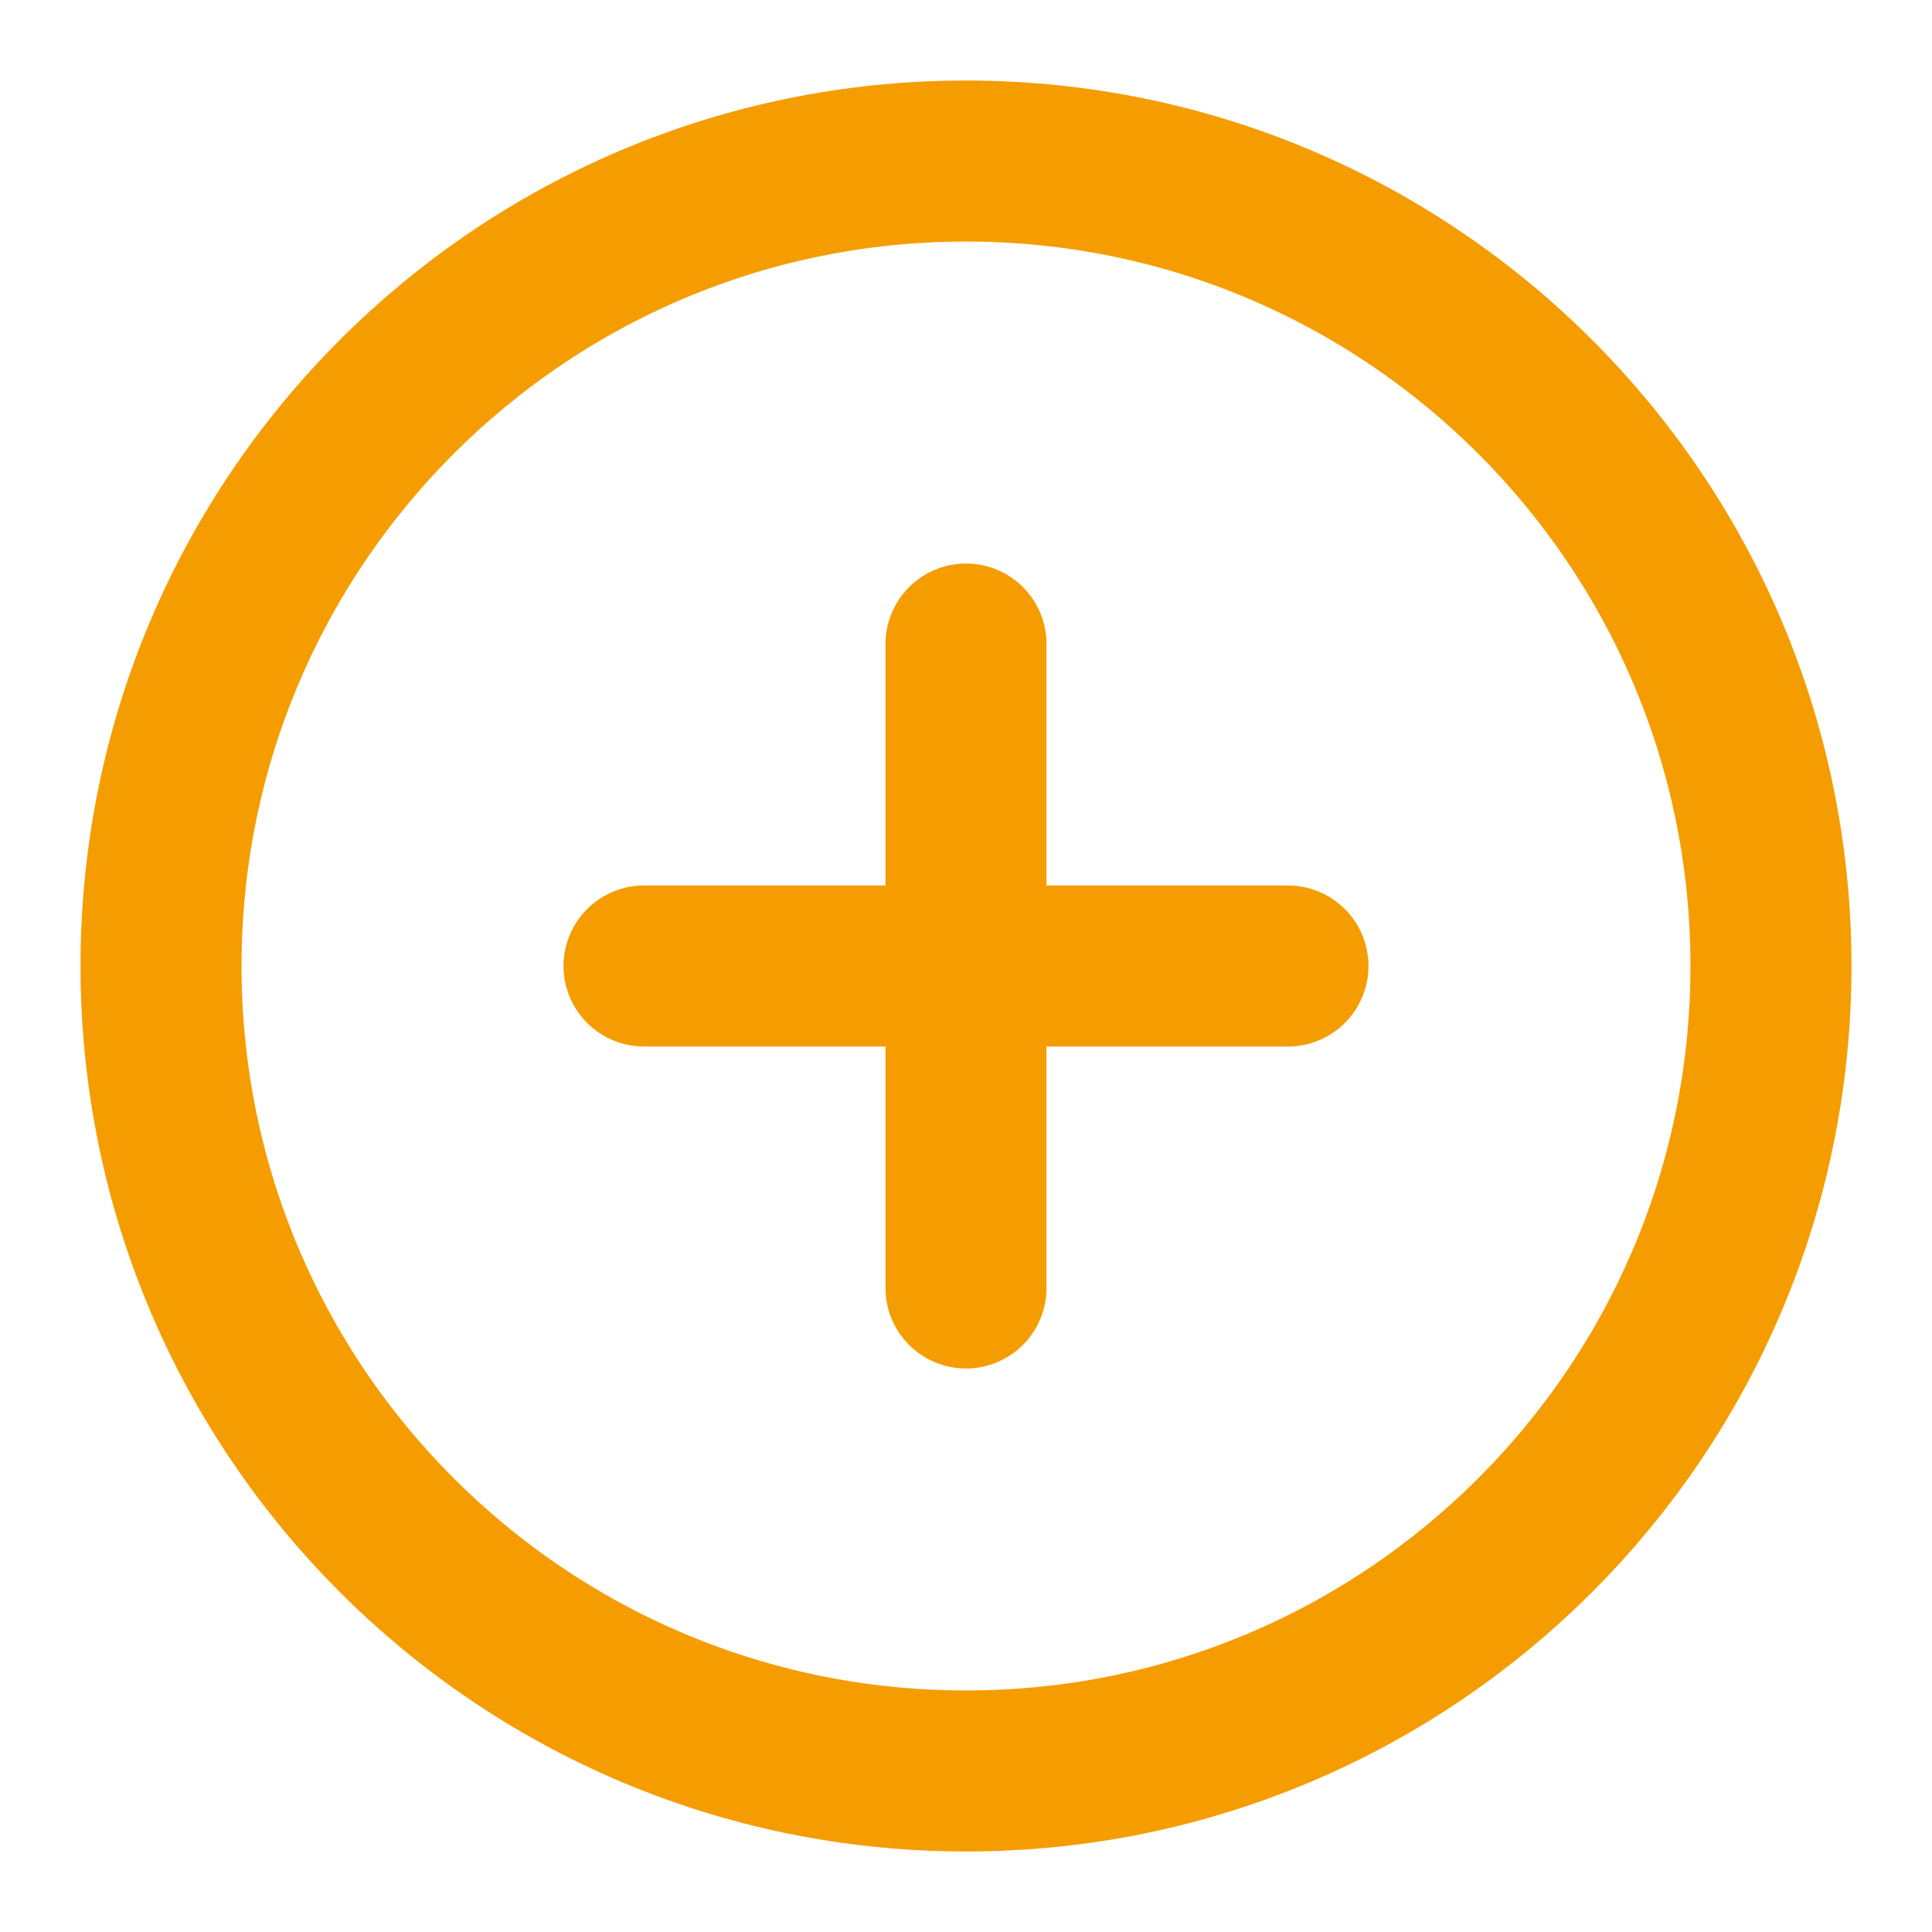
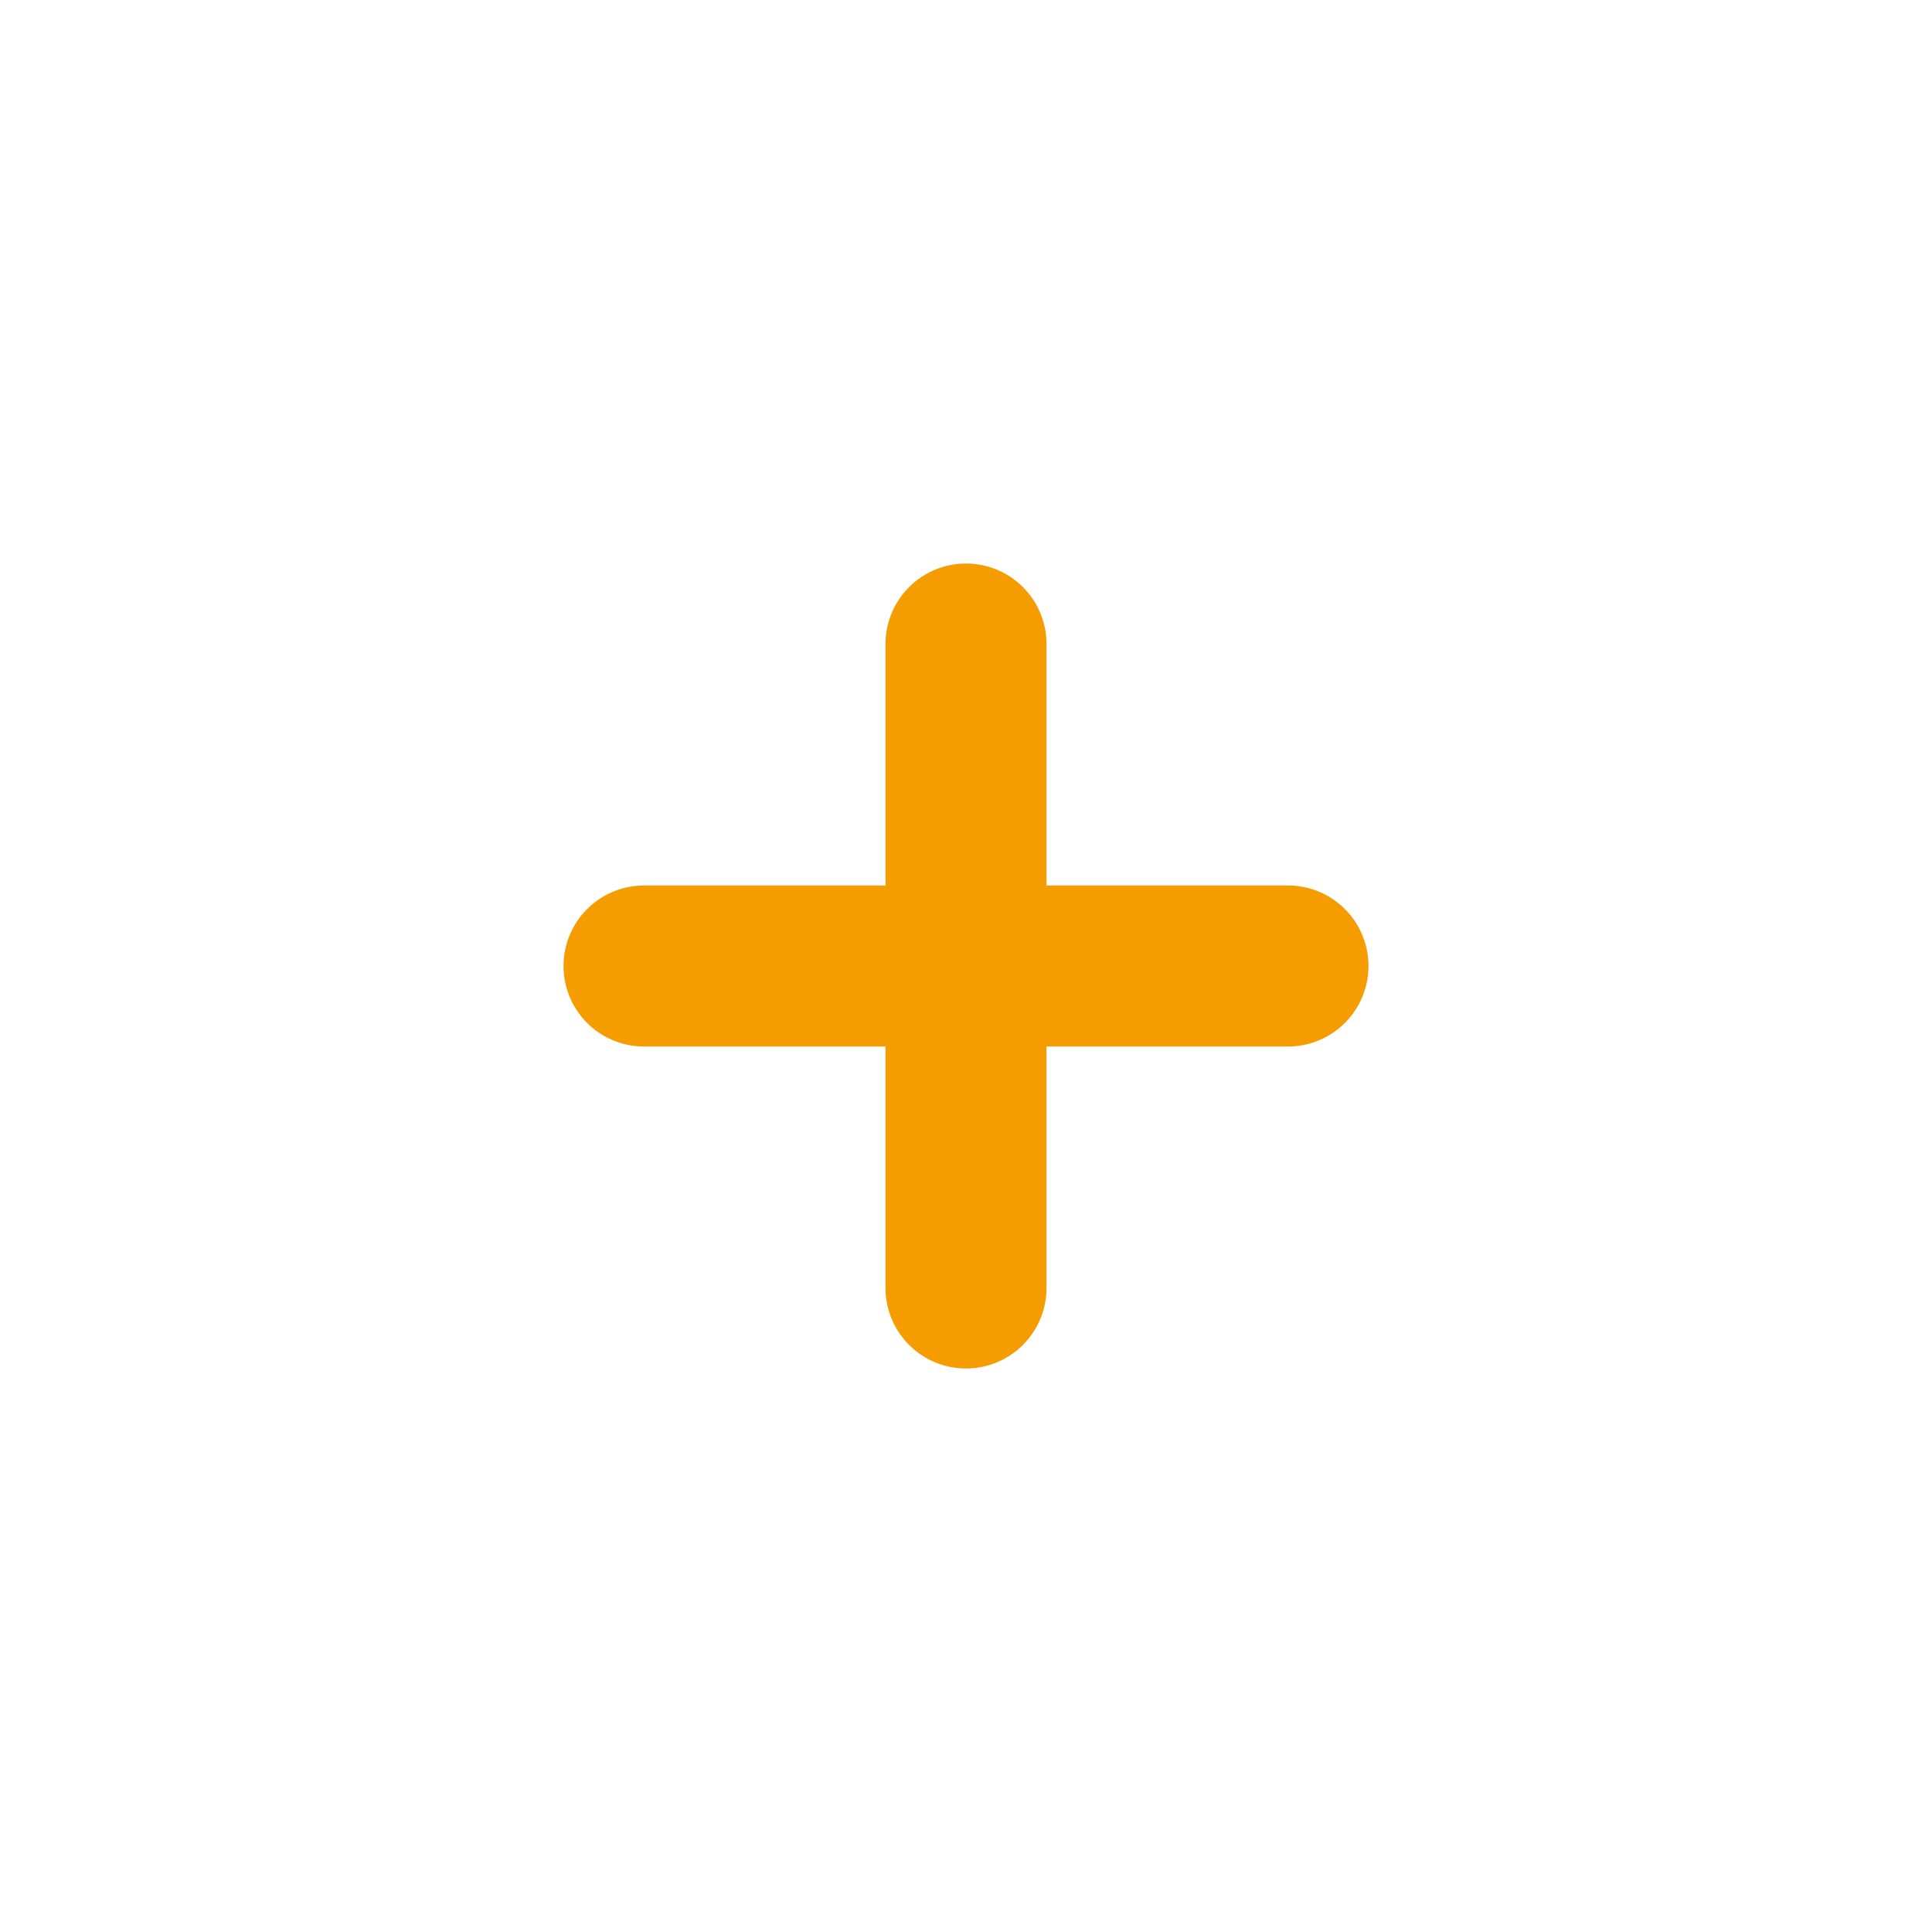
<svg xmlns="http://www.w3.org/2000/svg" width="20" height="20" viewBox="0 0 20 20" fill="none">
  <g clip-path="url(#clip0_3796_3766)">
-     <path d="M10 18.333C14.602 18.333 18.333 14.602 18.333 10C18.333 5.398 14.602 1.667 10 1.667C5.397 1.667 1.667 5.398 1.667 10C1.667 14.602 5.397 18.333 10 18.333Z" stroke="#F59D00" stroke-width="1.667" stroke-linecap="round" stroke-linejoin="round" />
    <path d="M10 6.667V13.333" stroke="#F59D00" stroke-width="1.667" stroke-linecap="round" stroke-linejoin="round" />
    <path d="M6.667 10H13.333" stroke="#F59D00" stroke-width="1.667" stroke-linecap="round" stroke-linejoin="round" />
  </g>
  <defs>
    <clipPath id="clip0_3796_3766">
      <rect width="20" height="20" fill="white" />
    </clipPath>
  </defs>
</svg>